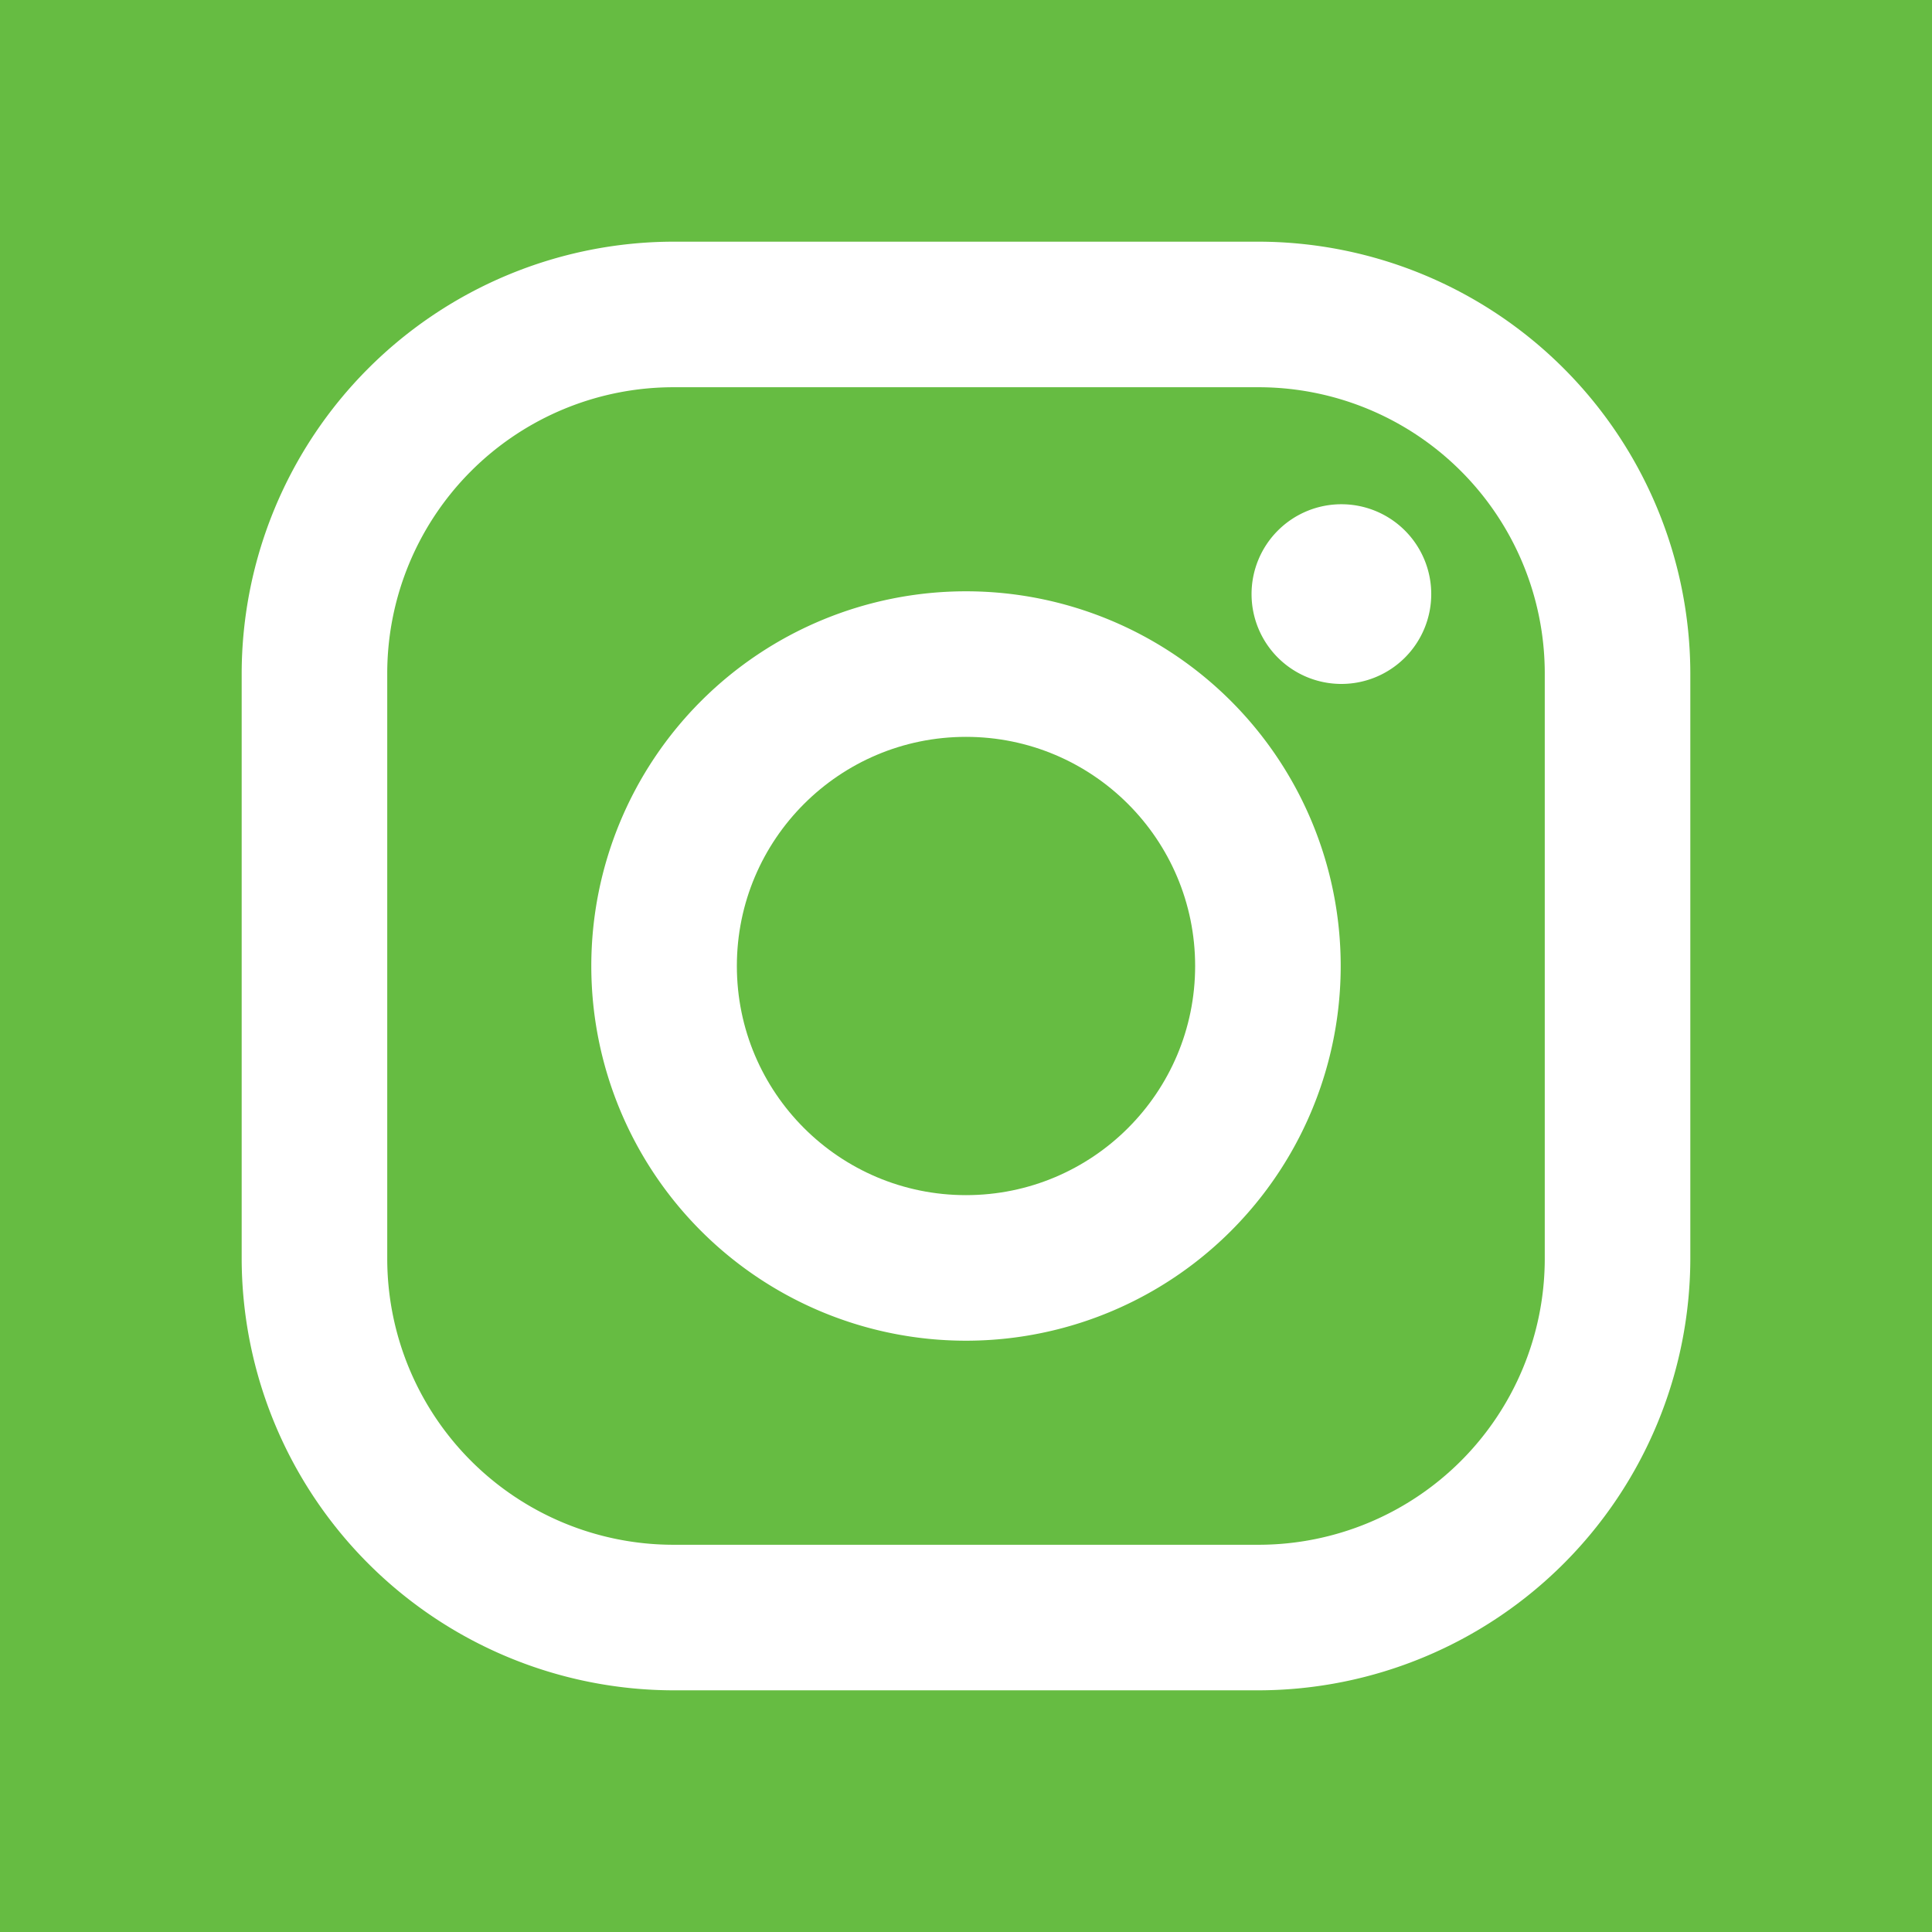
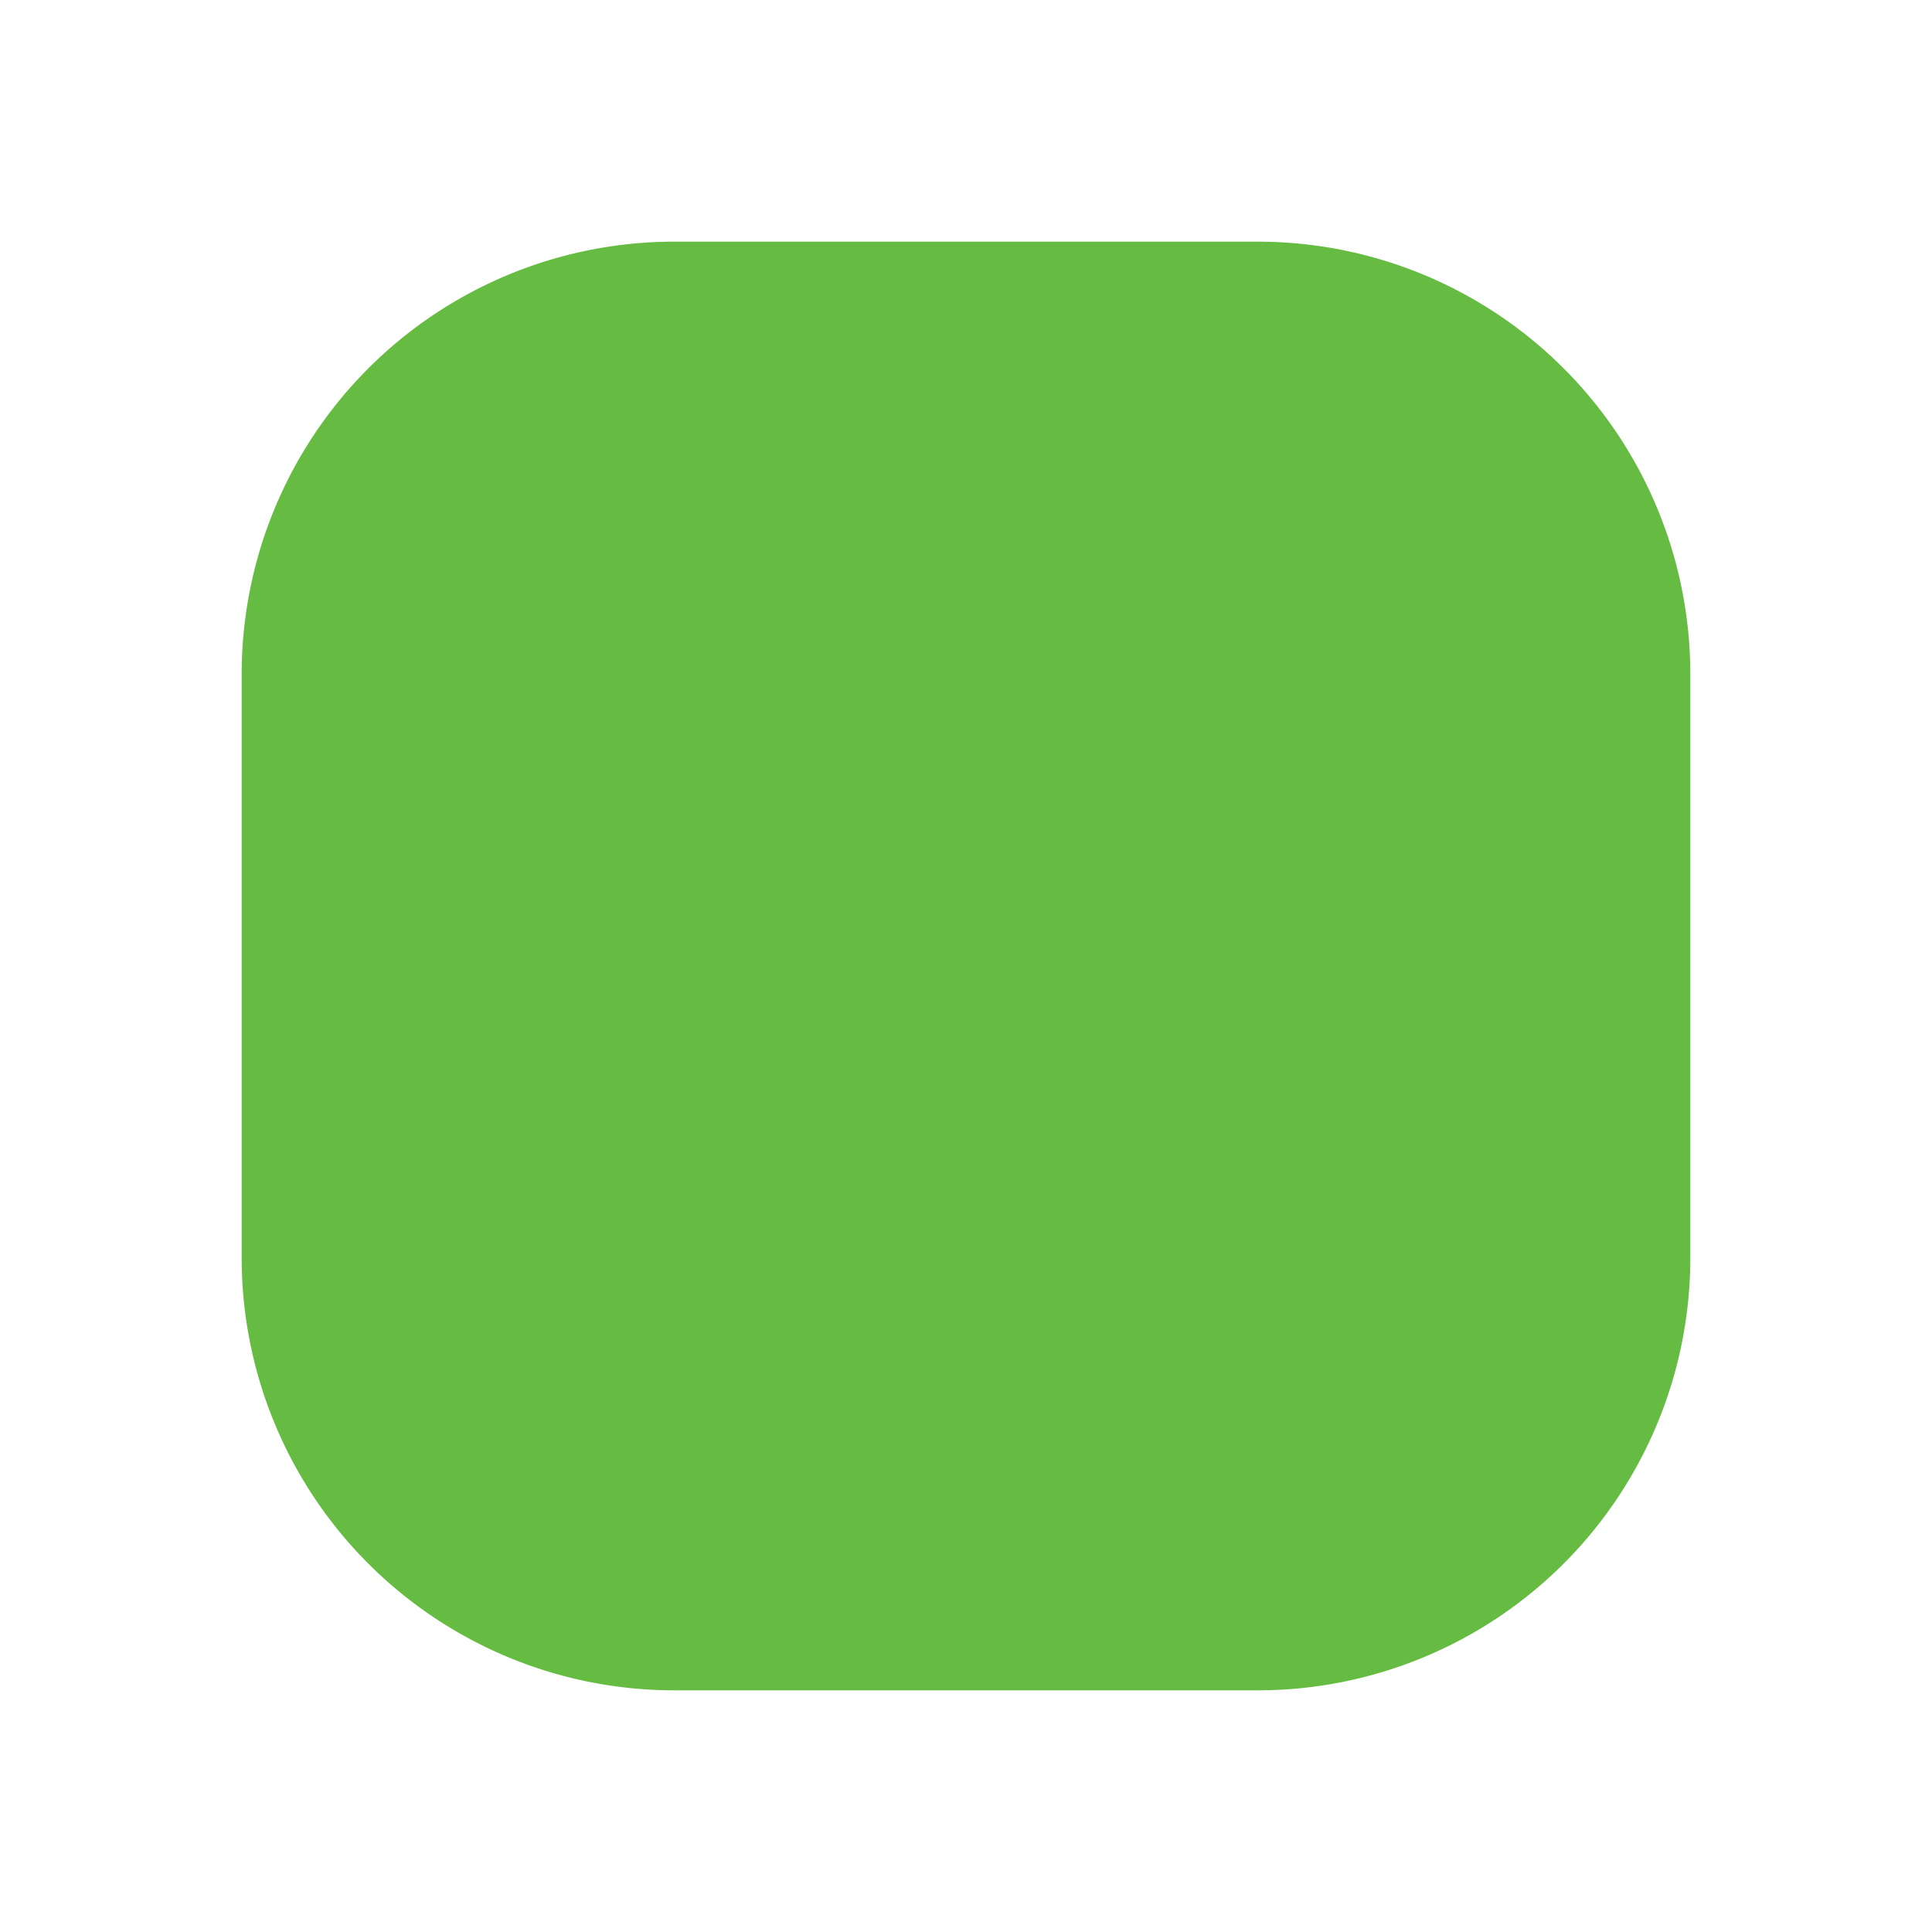
<svg xmlns="http://www.w3.org/2000/svg" xmlns:xlink="http://www.w3.org/1999/xlink" id="Layer_1" data-name="Layer 1" viewBox="0 0 27.74 27.74">
  <defs>
    <style>.cls-1{fill:#66BC42;}.cls-2{fill:#66BC42;}.cls-3{fill:#66BC42;}</style>
    <linearGradient id="linear-gradient" x1="13.87" y1="22.18" x2="13.87" y2="5.56" gradientUnits="userSpaceOnUse">
      <stop offset="0" stop-color="#fed576" />
      <stop offset="0.26" stop-color="#f47133" />
      <stop offset="0.61" stop-color="#bc3081" />
      <stop offset="1" stop-color="#4c63d2" />
    </linearGradient>
    <linearGradient id="linear-gradient-2" x1="13.87" y1="27.74" x2="13.87" y2="0" xlink:href="#linear-gradient" />
    <linearGradient id="linear-gradient-3" x1="13.87" y1="17.16" x2="13.87" y2="10.58" xlink:href="#linear-gradient" />
  </defs>
-   <path class="cls-1" d="M18.07,5.56H9.67A4.11,4.11,0,0,0,5.56,9.67v8.4a4.11,4.11,0,0,0,4.11,4.11h8.4a4.11,4.11,0,0,0,4.11-4.11V9.67A4.11,4.11,0,0,0,18.07,5.56Zm-4.2,13.69a5.38,5.38,0,1,1,5.38-5.38A5.38,5.38,0,0,1,13.87,19.25Zm5.39-9.43a1.29,1.29,0,1,1,1.29-1.29A1.29,1.29,0,0,1,19.26,9.82Z" />
-   <path class="cls-2" d="M0,0V27.74H27.74V0ZM24.27,18.07a6.21,6.21,0,0,1-6.2,6.2H9.67a6.21,6.21,0,0,1-6.2-6.2V9.67a6.21,6.21,0,0,1,6.2-6.2h8.4a6.21,6.21,0,0,1,6.2,6.2Z" />
-   <circle class="cls-3" cx="13.87" cy="13.87" r="3.29" />
+   <path class="cls-2" d="M0,0V27.74V0ZM24.27,18.07a6.21,6.21,0,0,1-6.2,6.2H9.67a6.21,6.21,0,0,1-6.2-6.2V9.67a6.21,6.21,0,0,1,6.2-6.2h8.4a6.21,6.21,0,0,1,6.2,6.2Z" />
</svg>